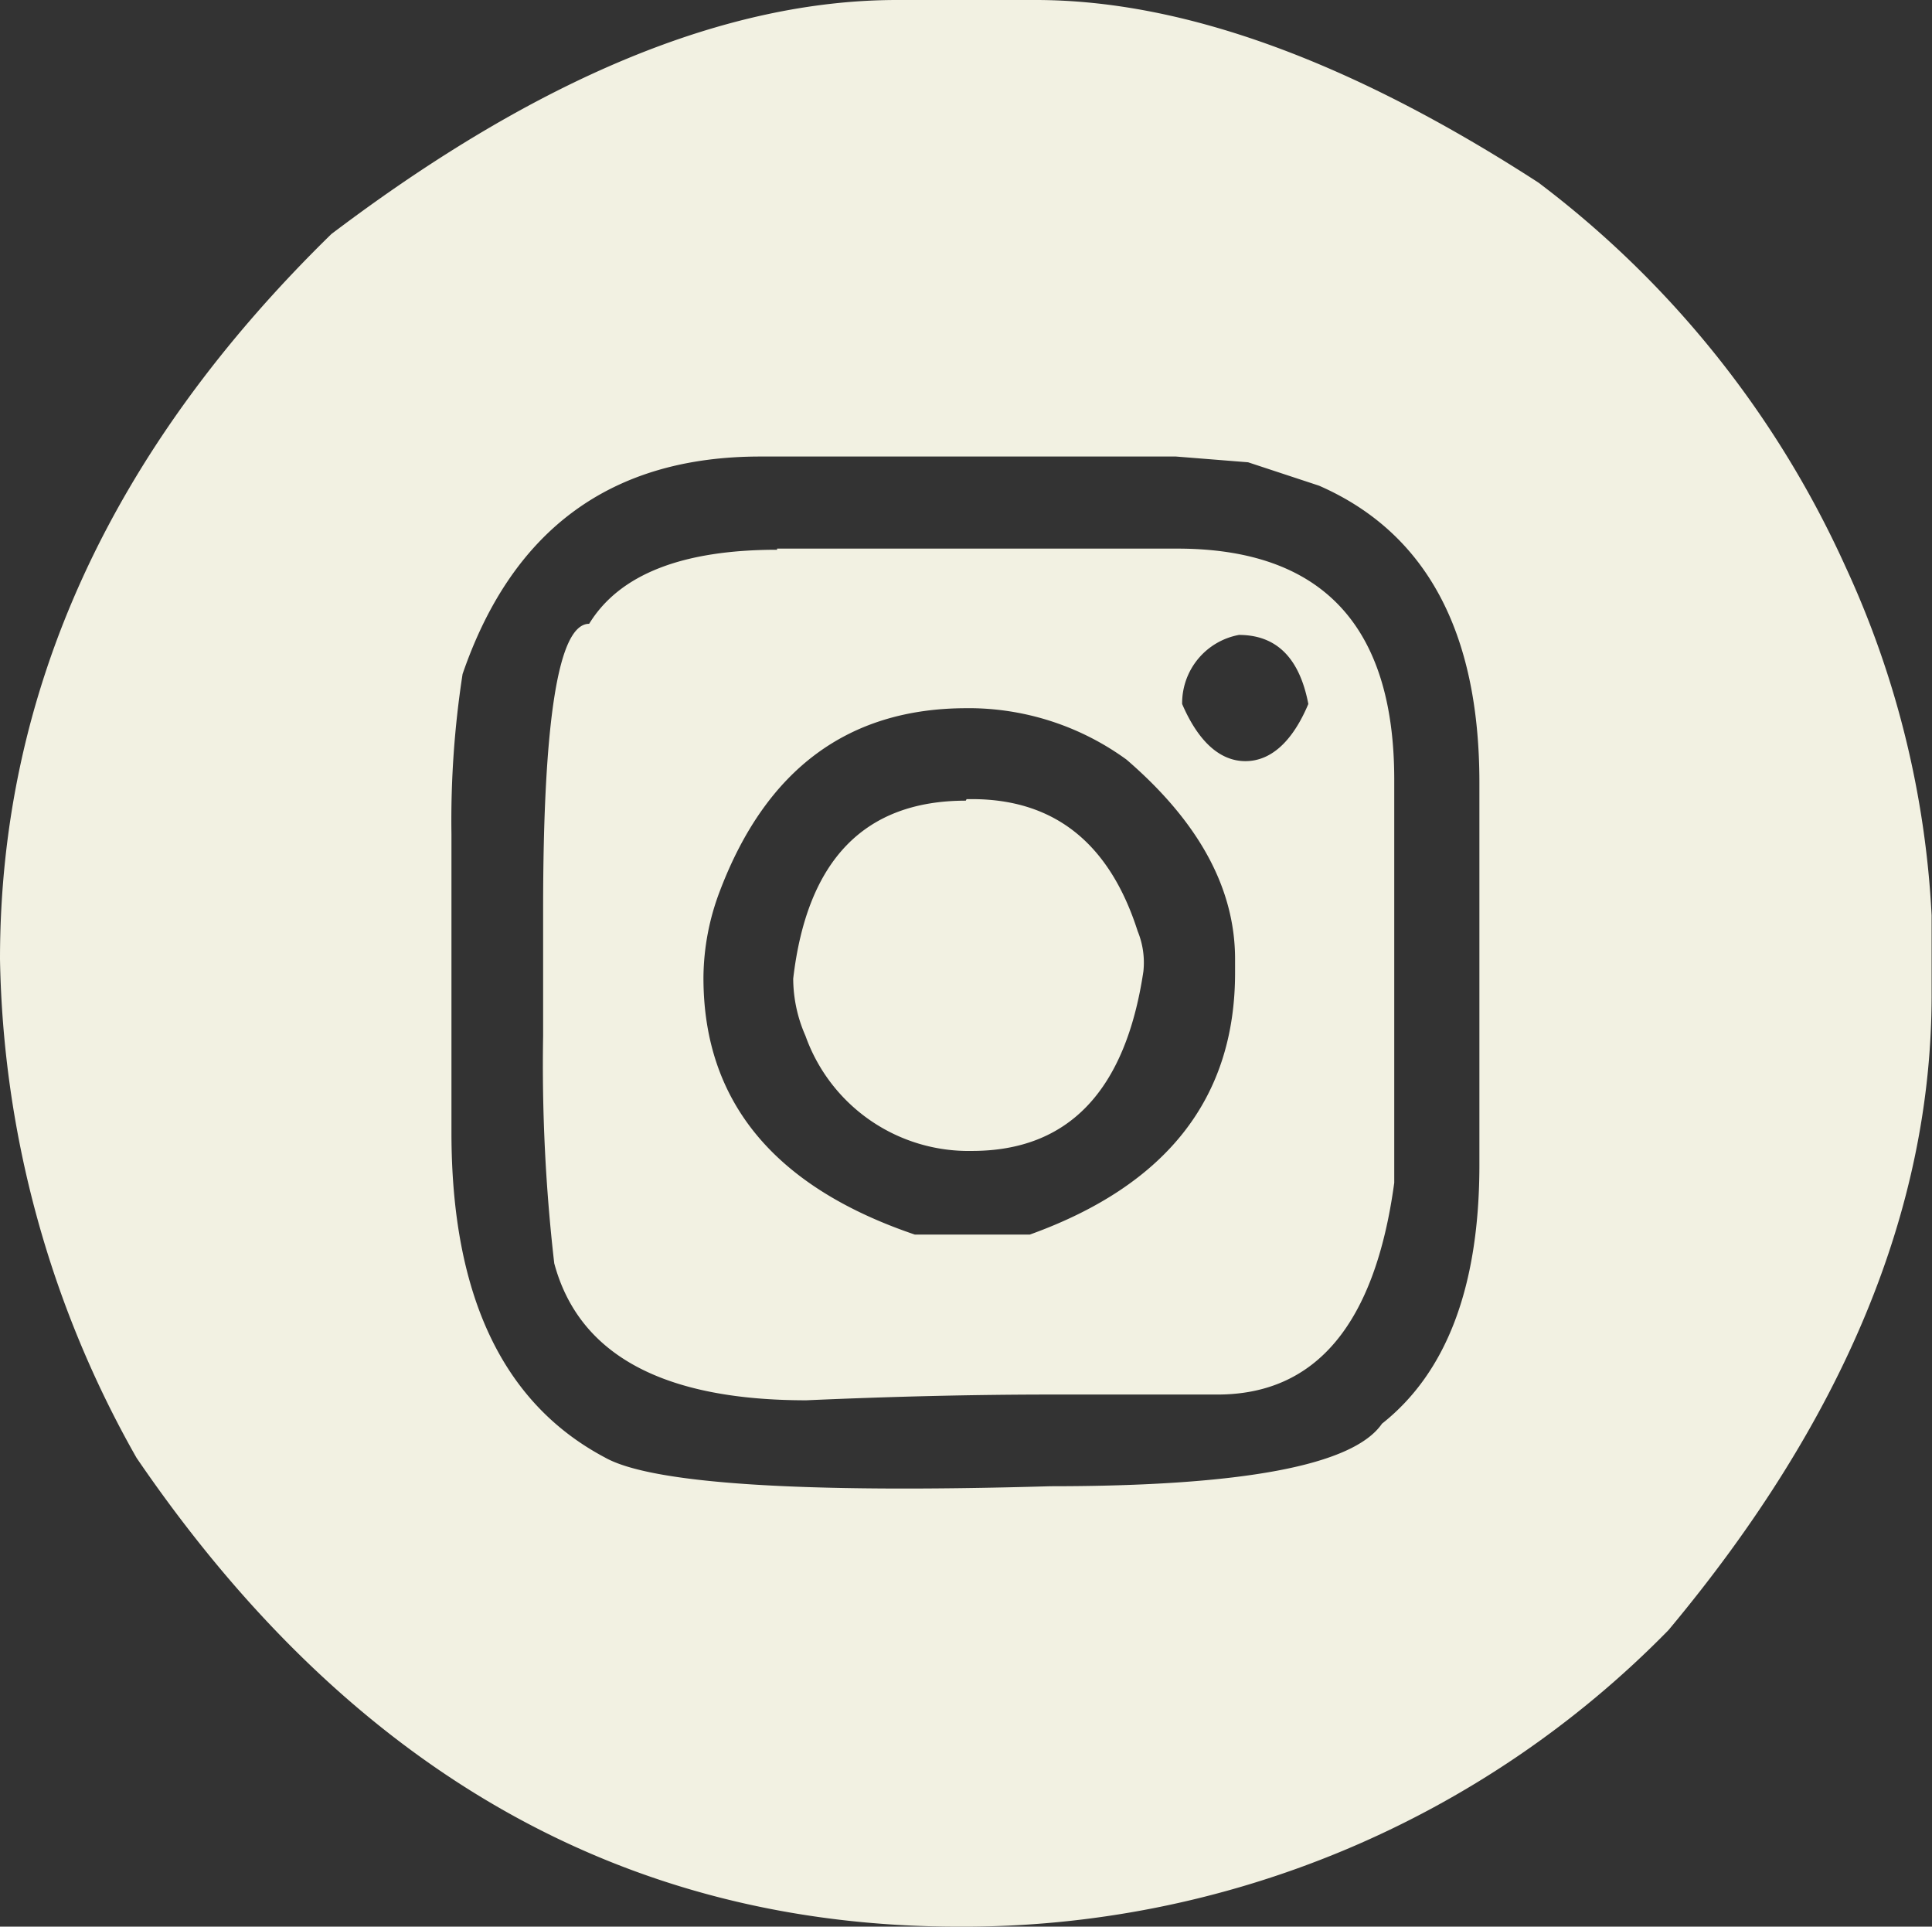
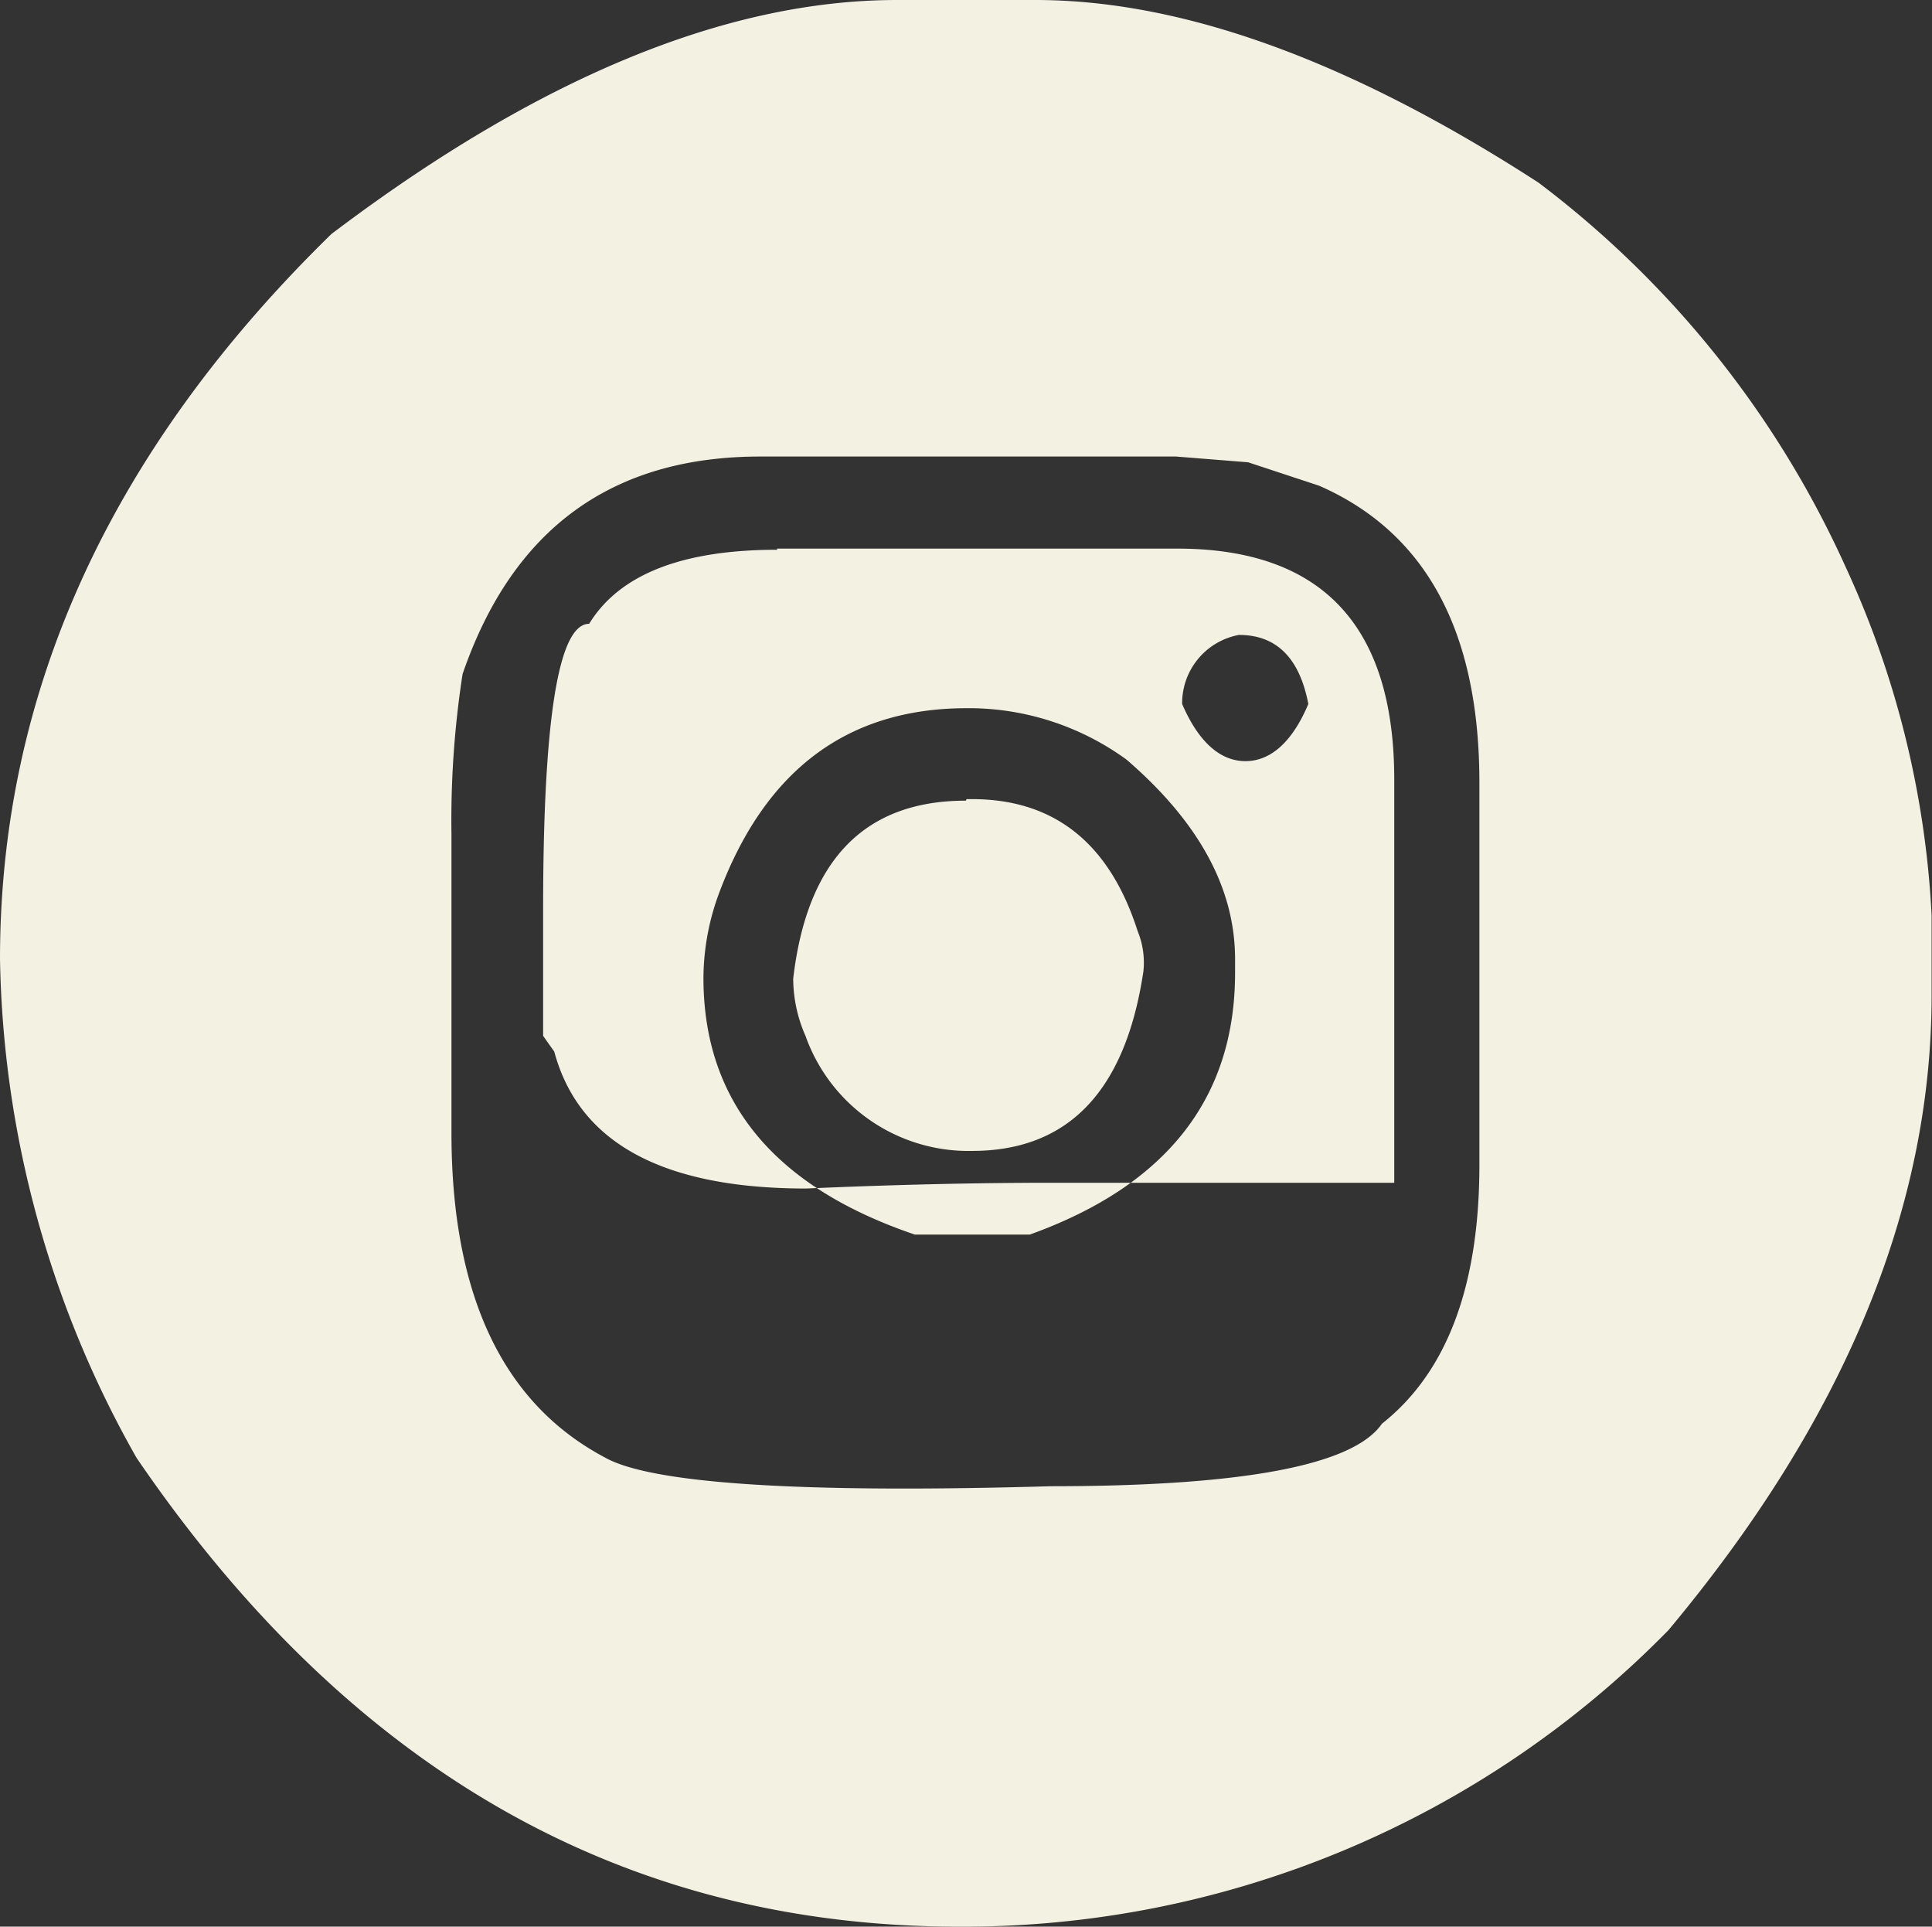
<svg xmlns="http://www.w3.org/2000/svg" viewBox="0 0 50.37 50.22">
  <rect x="0" y="0" width="50.37" height="50.22" fill="#333333" stroke="none" />
  <defs>
    <style>.cls-1{fill:#f2f1e2;}</style>
  </defs>
  <g id="Layer_2" data-name="Layer 2">
    <g id="Layer_1-2" data-name="Layer 1">
-       <path class="cls-1" d="M23.39,0H27q5.76,0,13.11,4.76a25.89,25.89,0,0,1,8,10,24.57,24.57,0,0,1,2.25,9.1v2.08q0,8.34-6.86,16.55A25.72,25.72,0,0,1,25,50.22Q11.9,50.22,3.56,38A27.22,27.22,0,0,1,0,25Q0,14.54,8.64,6.1,16.7,0,23.39,0M11.77,21.75v7.77q0,6.35,4,8.47c1.2.68,5.07.94,11.62.75q7.52,0,8.64-1.63,2.53-2,2.54-6.71v-10q0-5.91-4.18-7.74l-1.85-.61-1.88-.15H19.82q-5.81,0-7.76,5.67a25,25,0,0,0-.29,4.17m8.49-7.44H30.69q5.65,0,5.66,6V30.83q-.75,5.52-4.61,5.52H27.42q-3,0-6.4.15-5.61,0-6.57-3.57A45.14,45.14,0,0,1,14.16,27v-3.3q0-7.44,1.2-7.44c.79-1.29,2.43-1.93,4.9-1.93M18.34,25.49q0,4.82,5.51,6.69h3q5.36-1.93,5.35-6.84V25c0-1.85-.95-3.58-2.83-5.2a7,7,0,0,0-4-1.34H25.2q-4.62,0-6.43,4.76a6.43,6.43,0,0,0-.43,2.25m6.86-4.64h.14q3.22,0,4.32,3.44a2.16,2.16,0,0,1,.15,1.05Q29.11,30,25.34,30A4.51,4.51,0,0,1,21,27a3.72,3.72,0,0,1-.32-1.49q.54-4.64,4.5-4.64m5.64-2.52c.43,1,1,1.49,1.65,1.49s1.22-.49,1.64-1.49c-.23-1.2-.83-1.8-1.81-1.8a1.81,1.81,0,0,0-1.48,1.8" />
+       <path class="cls-1" d="M23.39,0H27q5.76,0,13.11,4.76a25.89,25.89,0,0,1,8,10,24.57,24.57,0,0,1,2.25,9.1v2.08q0,8.34-6.86,16.55A25.72,25.72,0,0,1,25,50.22Q11.9,50.22,3.56,38A27.22,27.22,0,0,1,0,25Q0,14.54,8.64,6.1,16.7,0,23.39,0M11.77,21.75v7.77q0,6.35,4,8.47c1.2.68,5.07.94,11.62.75q7.52,0,8.64-1.63,2.53-2,2.54-6.71v-10q0-5.91-4.18-7.74l-1.85-.61-1.88-.15H19.82q-5.81,0-7.76,5.67a25,25,0,0,0-.29,4.17m8.49-7.44H30.69q5.65,0,5.66,6V30.83H27.42q-3,0-6.4.15-5.61,0-6.57-3.57A45.14,45.14,0,0,1,14.16,27v-3.3q0-7.44,1.2-7.44c.79-1.29,2.43-1.93,4.9-1.93M18.34,25.49q0,4.82,5.51,6.69h3q5.36-1.93,5.35-6.84V25c0-1.85-.95-3.58-2.83-5.2a7,7,0,0,0-4-1.34H25.2q-4.62,0-6.43,4.76a6.43,6.43,0,0,0-.43,2.25m6.86-4.64h.14q3.22,0,4.32,3.44a2.16,2.16,0,0,1,.15,1.05Q29.11,30,25.34,30A4.51,4.51,0,0,1,21,27a3.72,3.72,0,0,1-.32-1.49q.54-4.64,4.5-4.64m5.64-2.52c.43,1,1,1.49,1.65,1.49s1.22-.49,1.64-1.49c-.23-1.2-.83-1.8-1.81-1.8a1.81,1.81,0,0,0-1.48,1.8" />
    </g>
  </g>
</svg>